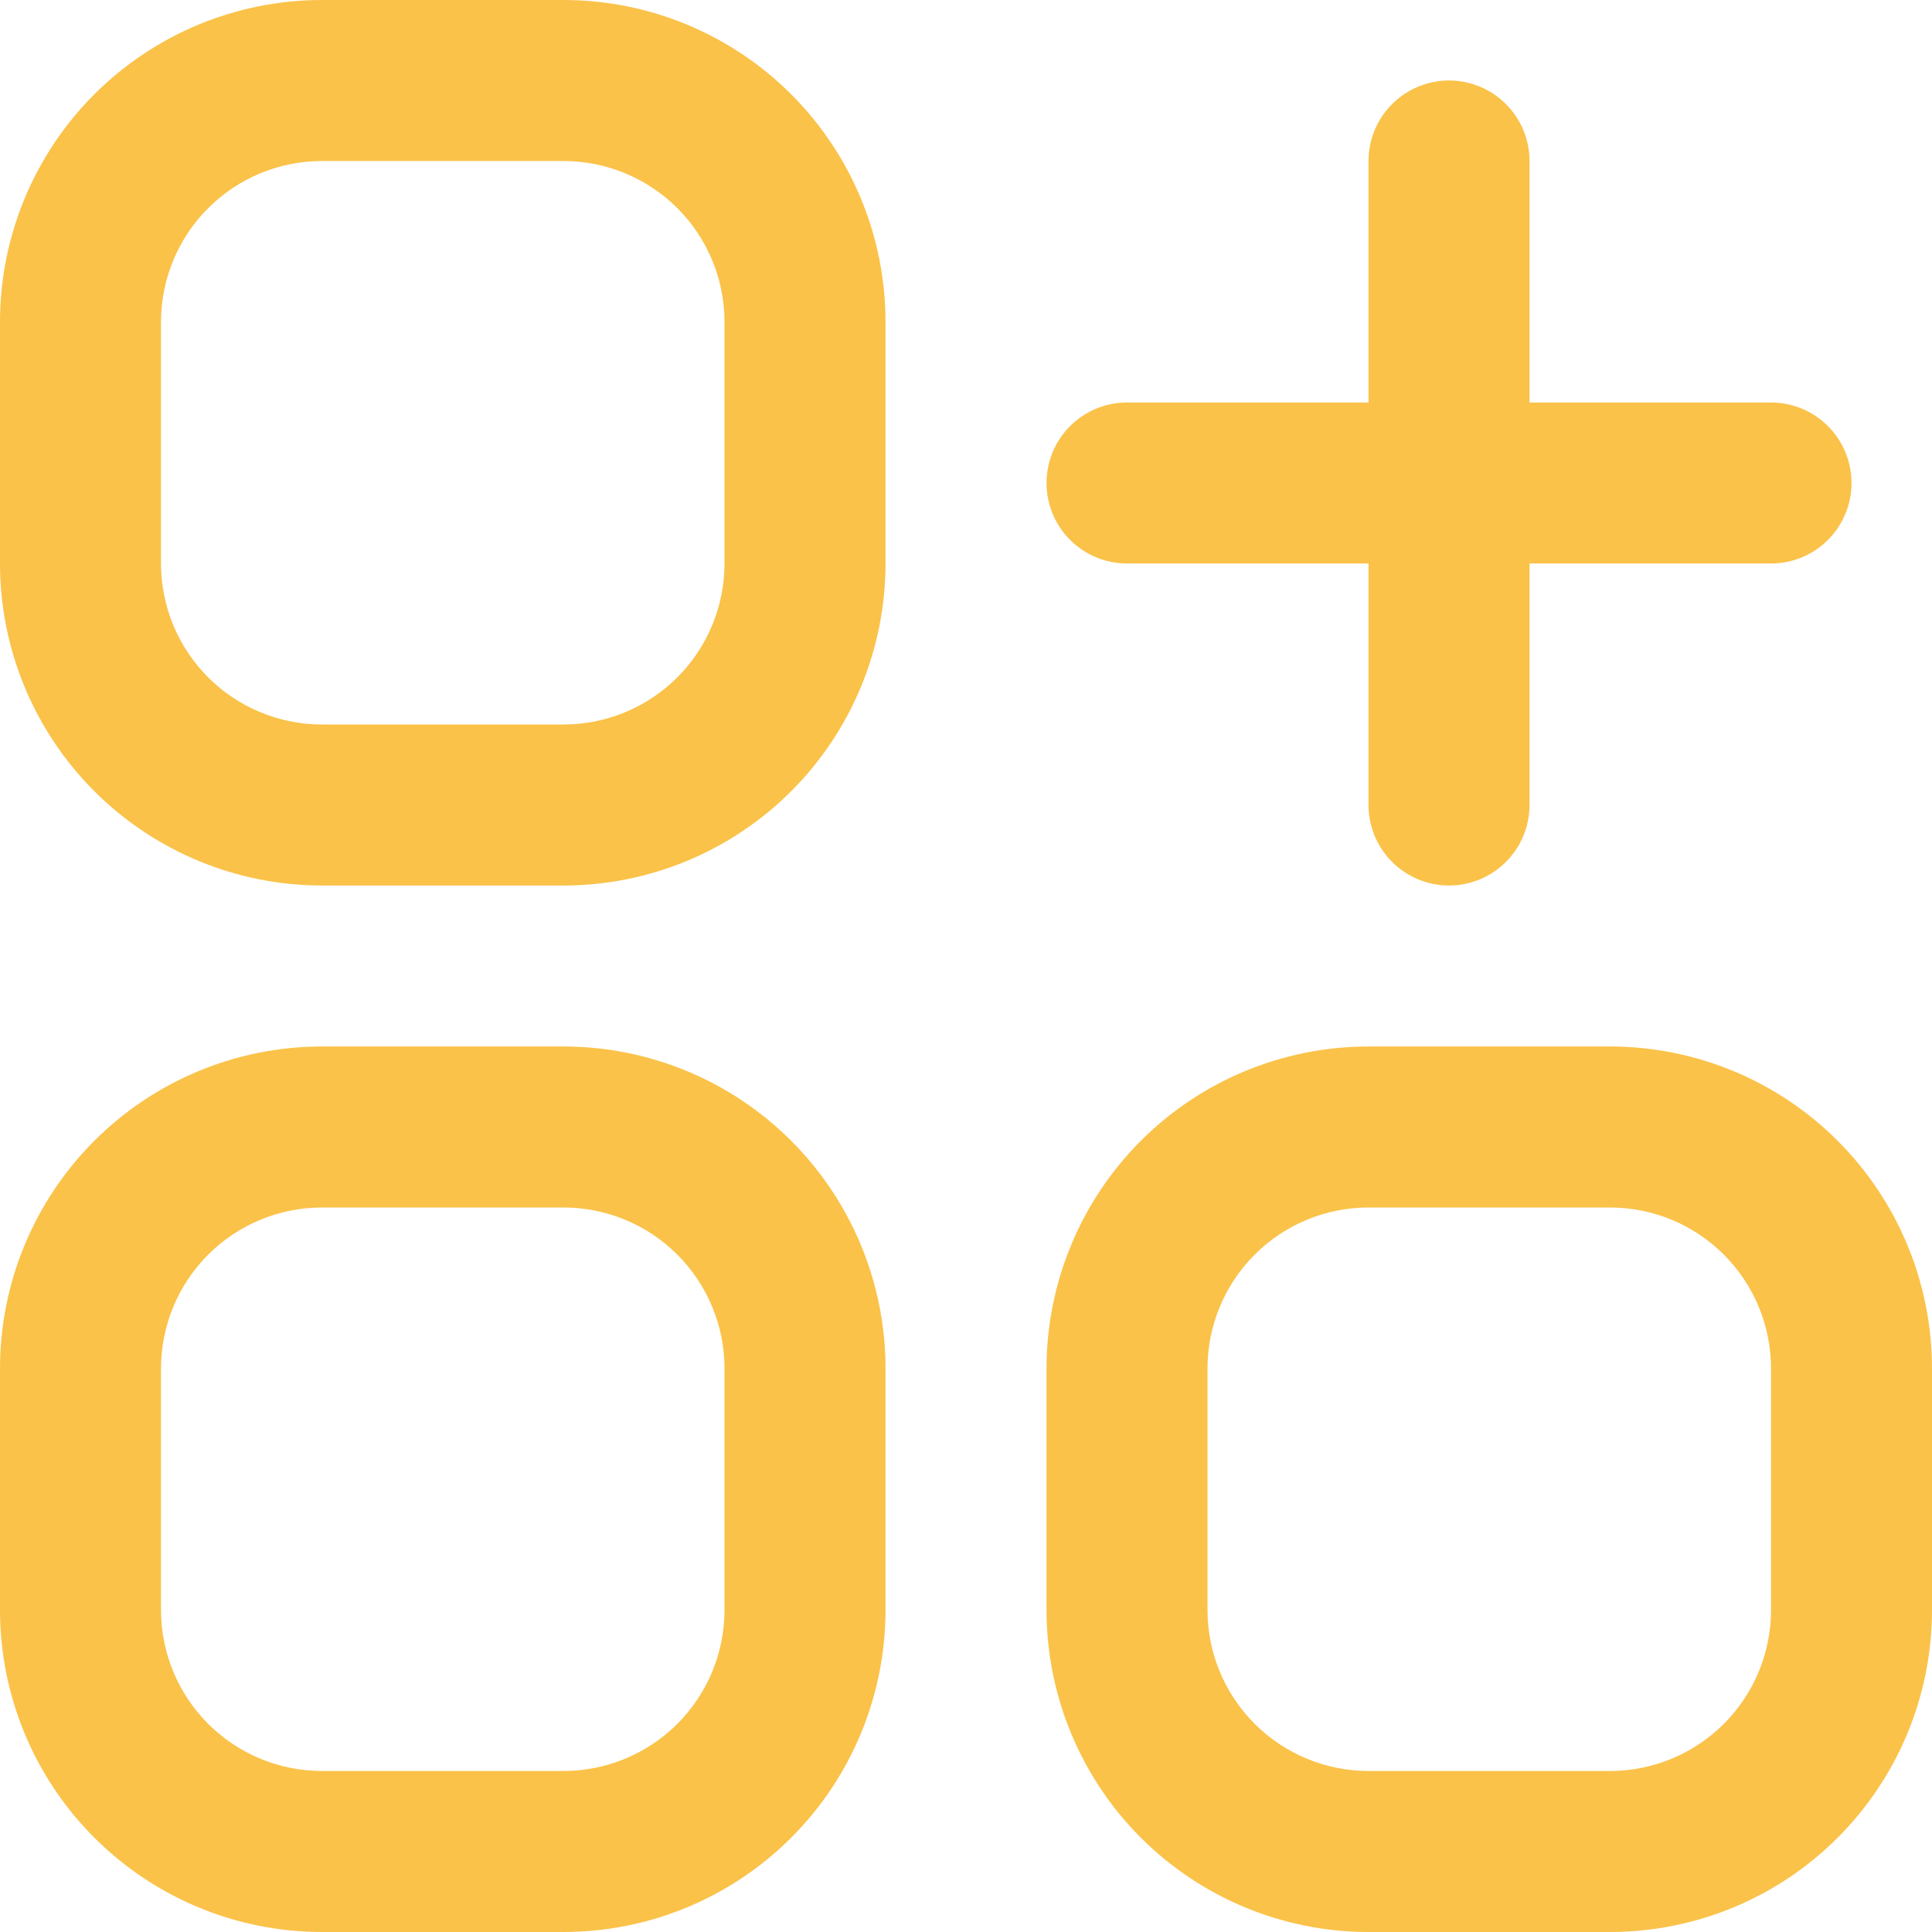
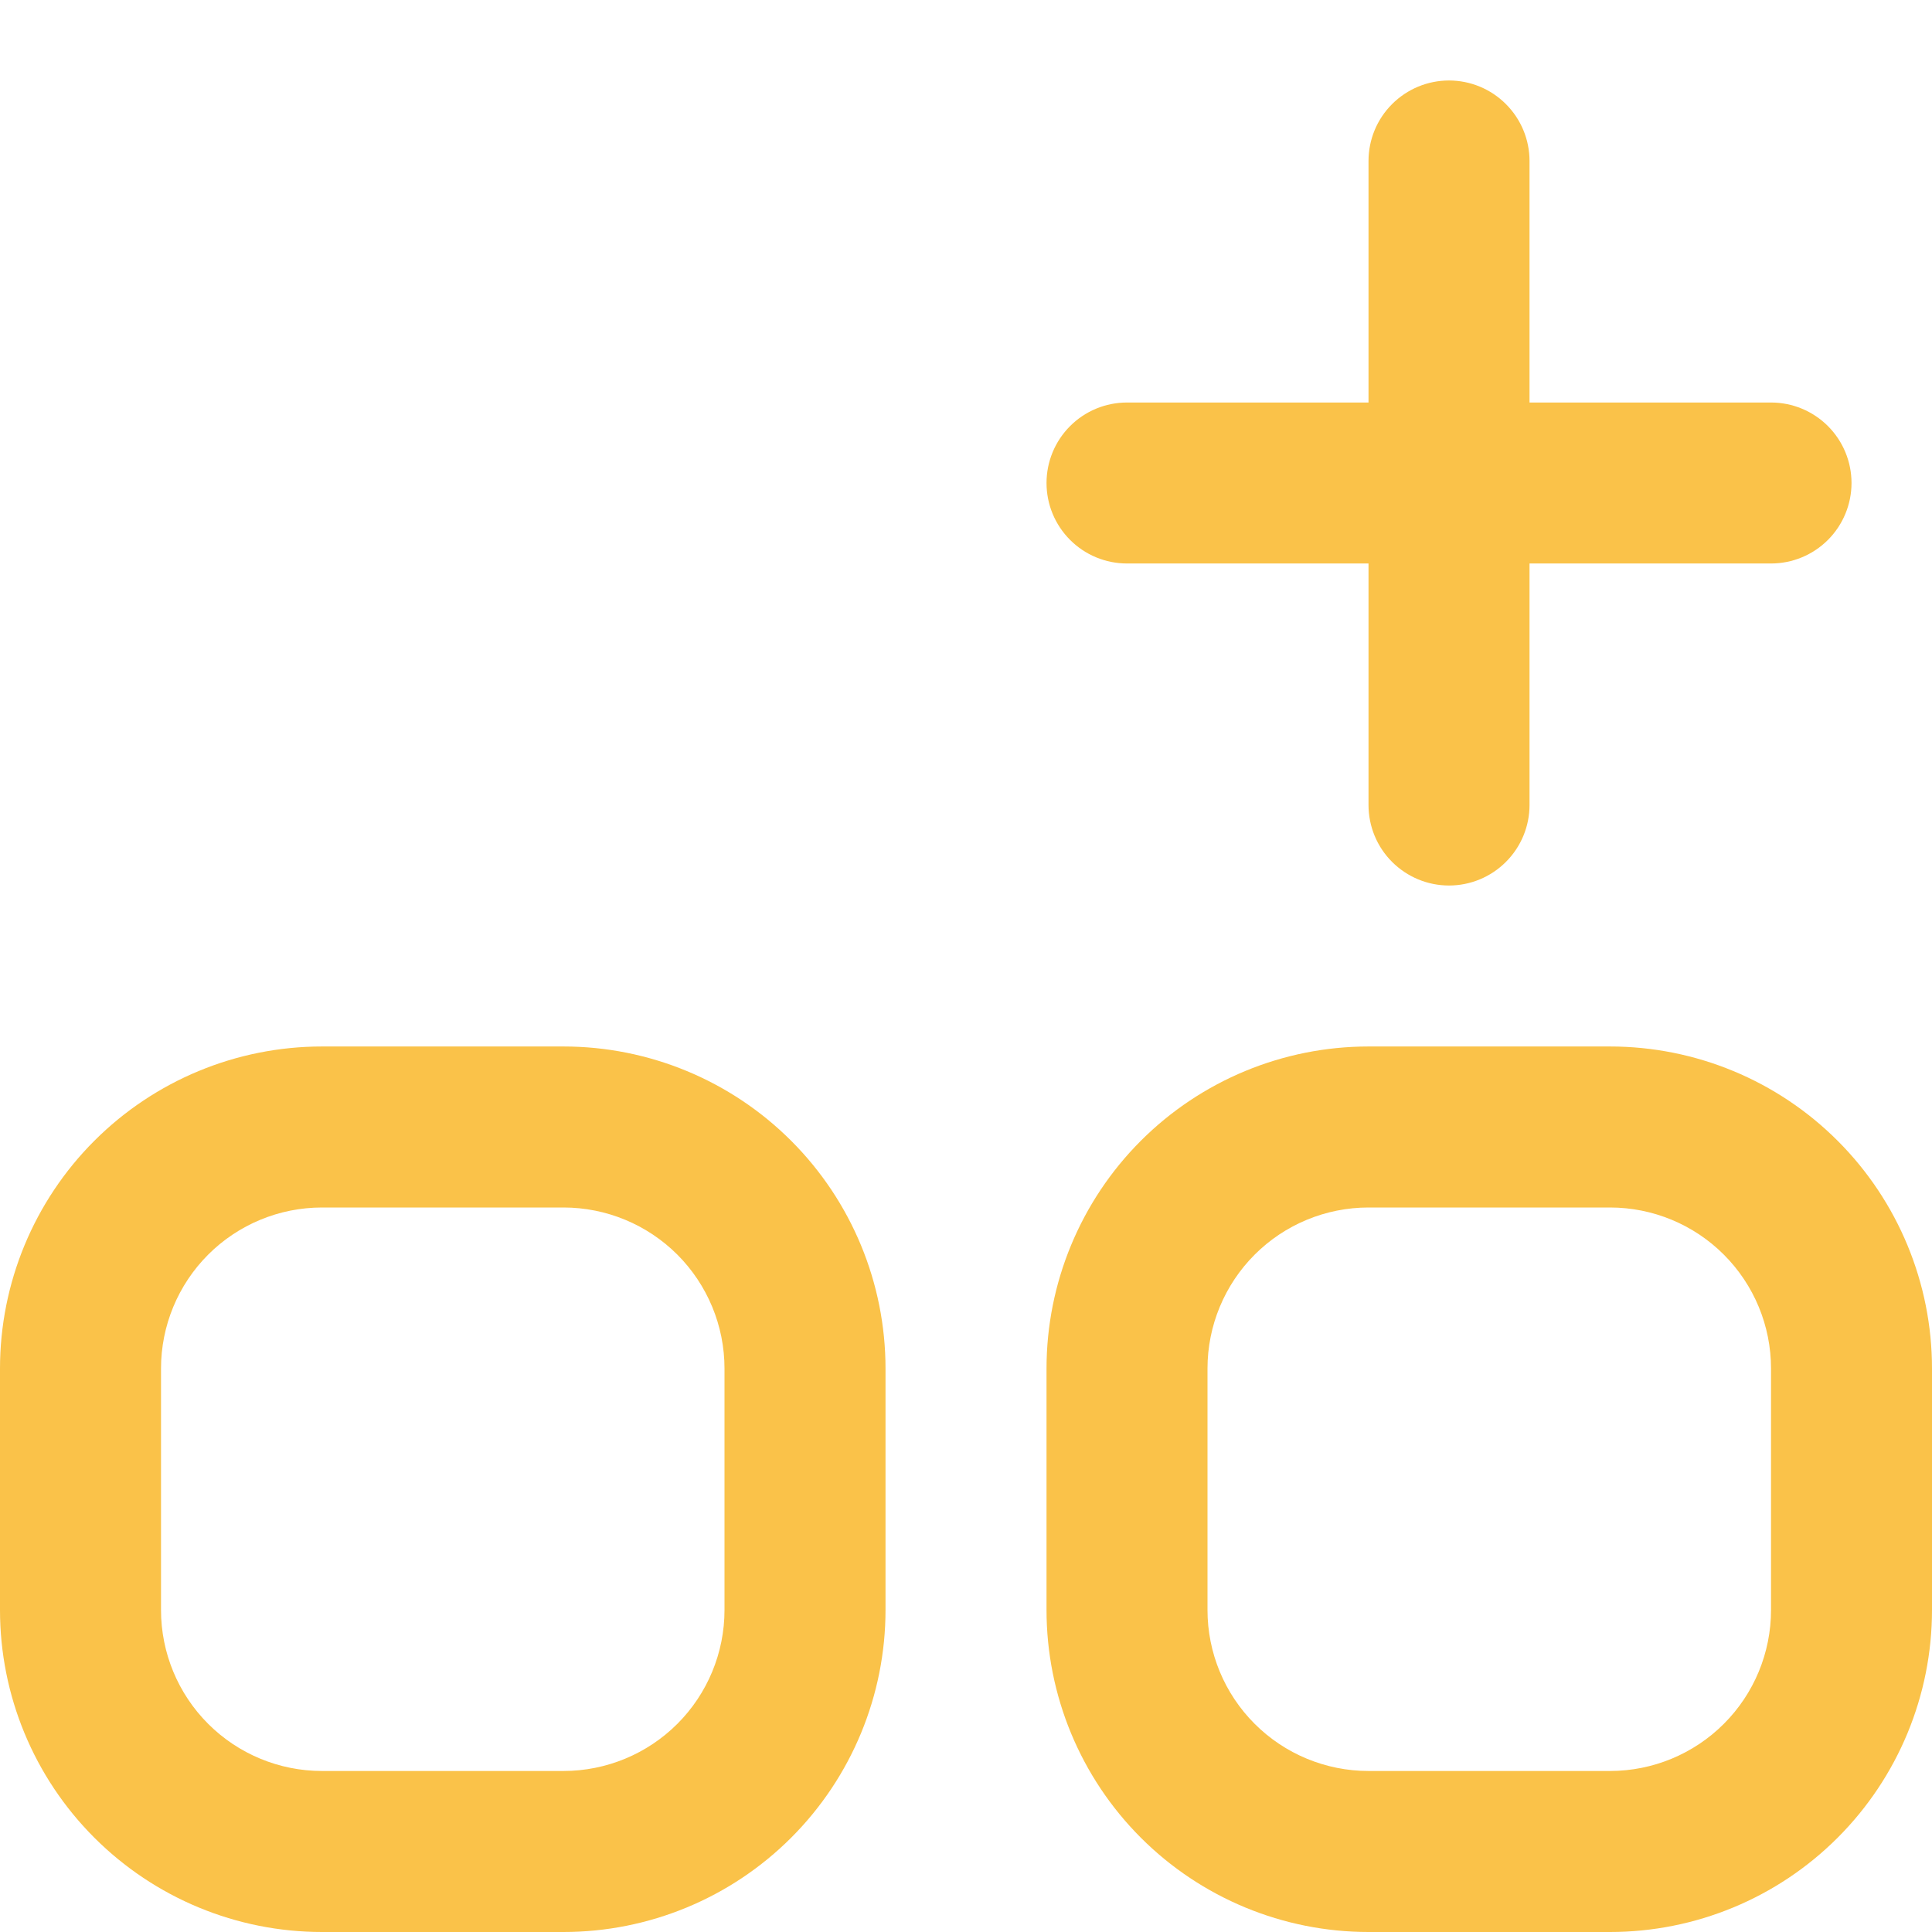
<svg xmlns="http://www.w3.org/2000/svg" width="50" height="50" viewBox="0 0 50 50" fill="none">
  <g clip-path="url(#clip0_139_63)">
-     <path d="M14.583 0H8.333C6.123 0 4.004 0.878 2.441 2.441C0.878 4.004 0 6.123 0 8.333L0 14.583C0 16.794 0.878 18.913 2.441 20.476C4.004 22.039 6.123 22.917 8.333 22.917H14.583C16.794 22.917 18.913 22.039 20.476 20.476C22.039 18.913 22.917 16.794 22.917 14.583V8.333C22.917 6.123 22.039 4.004 20.476 2.441C18.913 0.878 16.794 0 14.583 0V0ZM18.75 14.583C18.75 15.688 18.311 16.748 17.53 17.53C16.748 18.311 15.688 18.75 14.583 18.75H8.333C7.228 18.75 6.168 18.311 5.387 17.53C4.606 16.748 4.167 15.688 4.167 14.583V8.333C4.167 7.228 4.606 6.168 5.387 5.387C6.168 4.606 7.228 4.167 8.333 4.167H14.583C15.688 4.167 16.748 4.606 17.53 5.387C18.311 6.168 18.75 7.228 18.75 8.333V14.583Z" fill="#FAC249" />
    <path d="M14.583 27.083H8.333C6.123 27.083 4.004 27.961 2.441 29.524C0.878 31.087 0 33.207 0 35.417L0 41.667C0 43.877 0.878 45.996 2.441 47.559C4.004 49.122 6.123 50 8.333 50H14.583C16.794 50 18.913 49.122 20.476 47.559C22.039 45.996 22.917 43.877 22.917 41.667V35.417C22.917 33.207 22.039 31.087 20.476 29.524C18.913 27.961 16.794 27.083 14.583 27.083V27.083ZM18.75 41.667C18.75 42.772 18.311 43.832 17.53 44.613C16.748 45.394 15.688 45.833 14.583 45.833H8.333C7.228 45.833 6.168 45.394 5.387 44.613C4.606 43.832 4.167 42.772 4.167 41.667V35.417C4.167 34.312 4.606 33.252 5.387 32.47C6.168 31.689 7.228 31.25 8.333 31.25H14.583C15.688 31.25 16.748 31.689 17.53 32.47C18.311 33.252 18.75 34.312 18.75 35.417V41.667Z" fill="#FAC249" />
    <path d="M41.667 27.083H35.417C33.207 27.083 31.087 27.961 29.524 29.524C27.962 31.087 27.084 33.207 27.084 35.417V41.667C27.084 43.877 27.962 45.996 29.524 47.559C31.087 49.122 33.207 50 35.417 50H41.667C43.877 50 45.997 49.122 47.559 47.559C49.122 45.996 50 43.877 50 41.667V35.417C50 33.207 49.122 31.087 47.559 29.524C45.997 27.961 43.877 27.083 41.667 27.083V27.083ZM45.834 41.667C45.834 42.772 45.395 43.832 44.613 44.613C43.832 45.394 42.772 45.833 41.667 45.833H35.417C34.312 45.833 33.252 45.394 32.471 44.613C31.689 43.832 31.25 42.772 31.25 41.667V35.417C31.25 34.312 31.689 33.252 32.471 32.47C33.252 31.689 34.312 31.25 35.417 31.25H41.667C42.772 31.25 43.832 31.689 44.613 32.47C45.395 33.252 45.834 34.312 45.834 35.417V41.667Z" fill="#FAC249" />
    <path d="M29.167 14.583H35.417V20.833C35.417 21.386 35.636 21.916 36.027 22.306C36.418 22.697 36.948 22.917 37.5 22.917C38.053 22.917 38.583 22.697 38.973 22.306C39.364 21.916 39.584 21.386 39.584 20.833V14.583H45.834C46.386 14.583 46.916 14.364 47.307 13.973C47.697 13.582 47.917 13.053 47.917 12.5C47.917 11.947 47.697 11.418 47.307 11.027C46.916 10.636 46.386 10.417 45.834 10.417H39.584V4.167C39.584 3.614 39.364 3.084 38.973 2.694C38.583 2.303 38.053 2.083 37.5 2.083C36.948 2.083 36.418 2.303 36.027 2.694C35.636 3.084 35.417 3.614 35.417 4.167V10.417H29.167C28.614 10.417 28.084 10.636 27.694 11.027C27.303 11.418 27.084 11.947 27.084 12.5C27.084 13.053 27.303 13.582 27.694 13.973C28.084 14.364 28.614 14.583 29.167 14.583V14.583Z" fill="#FAC249" />
  </g>
  <defs>
    <clipPath id="clip0_139_63">
      <rect width="50" height="50" fill="white" />
    </clipPath>
  </defs>
</svg>